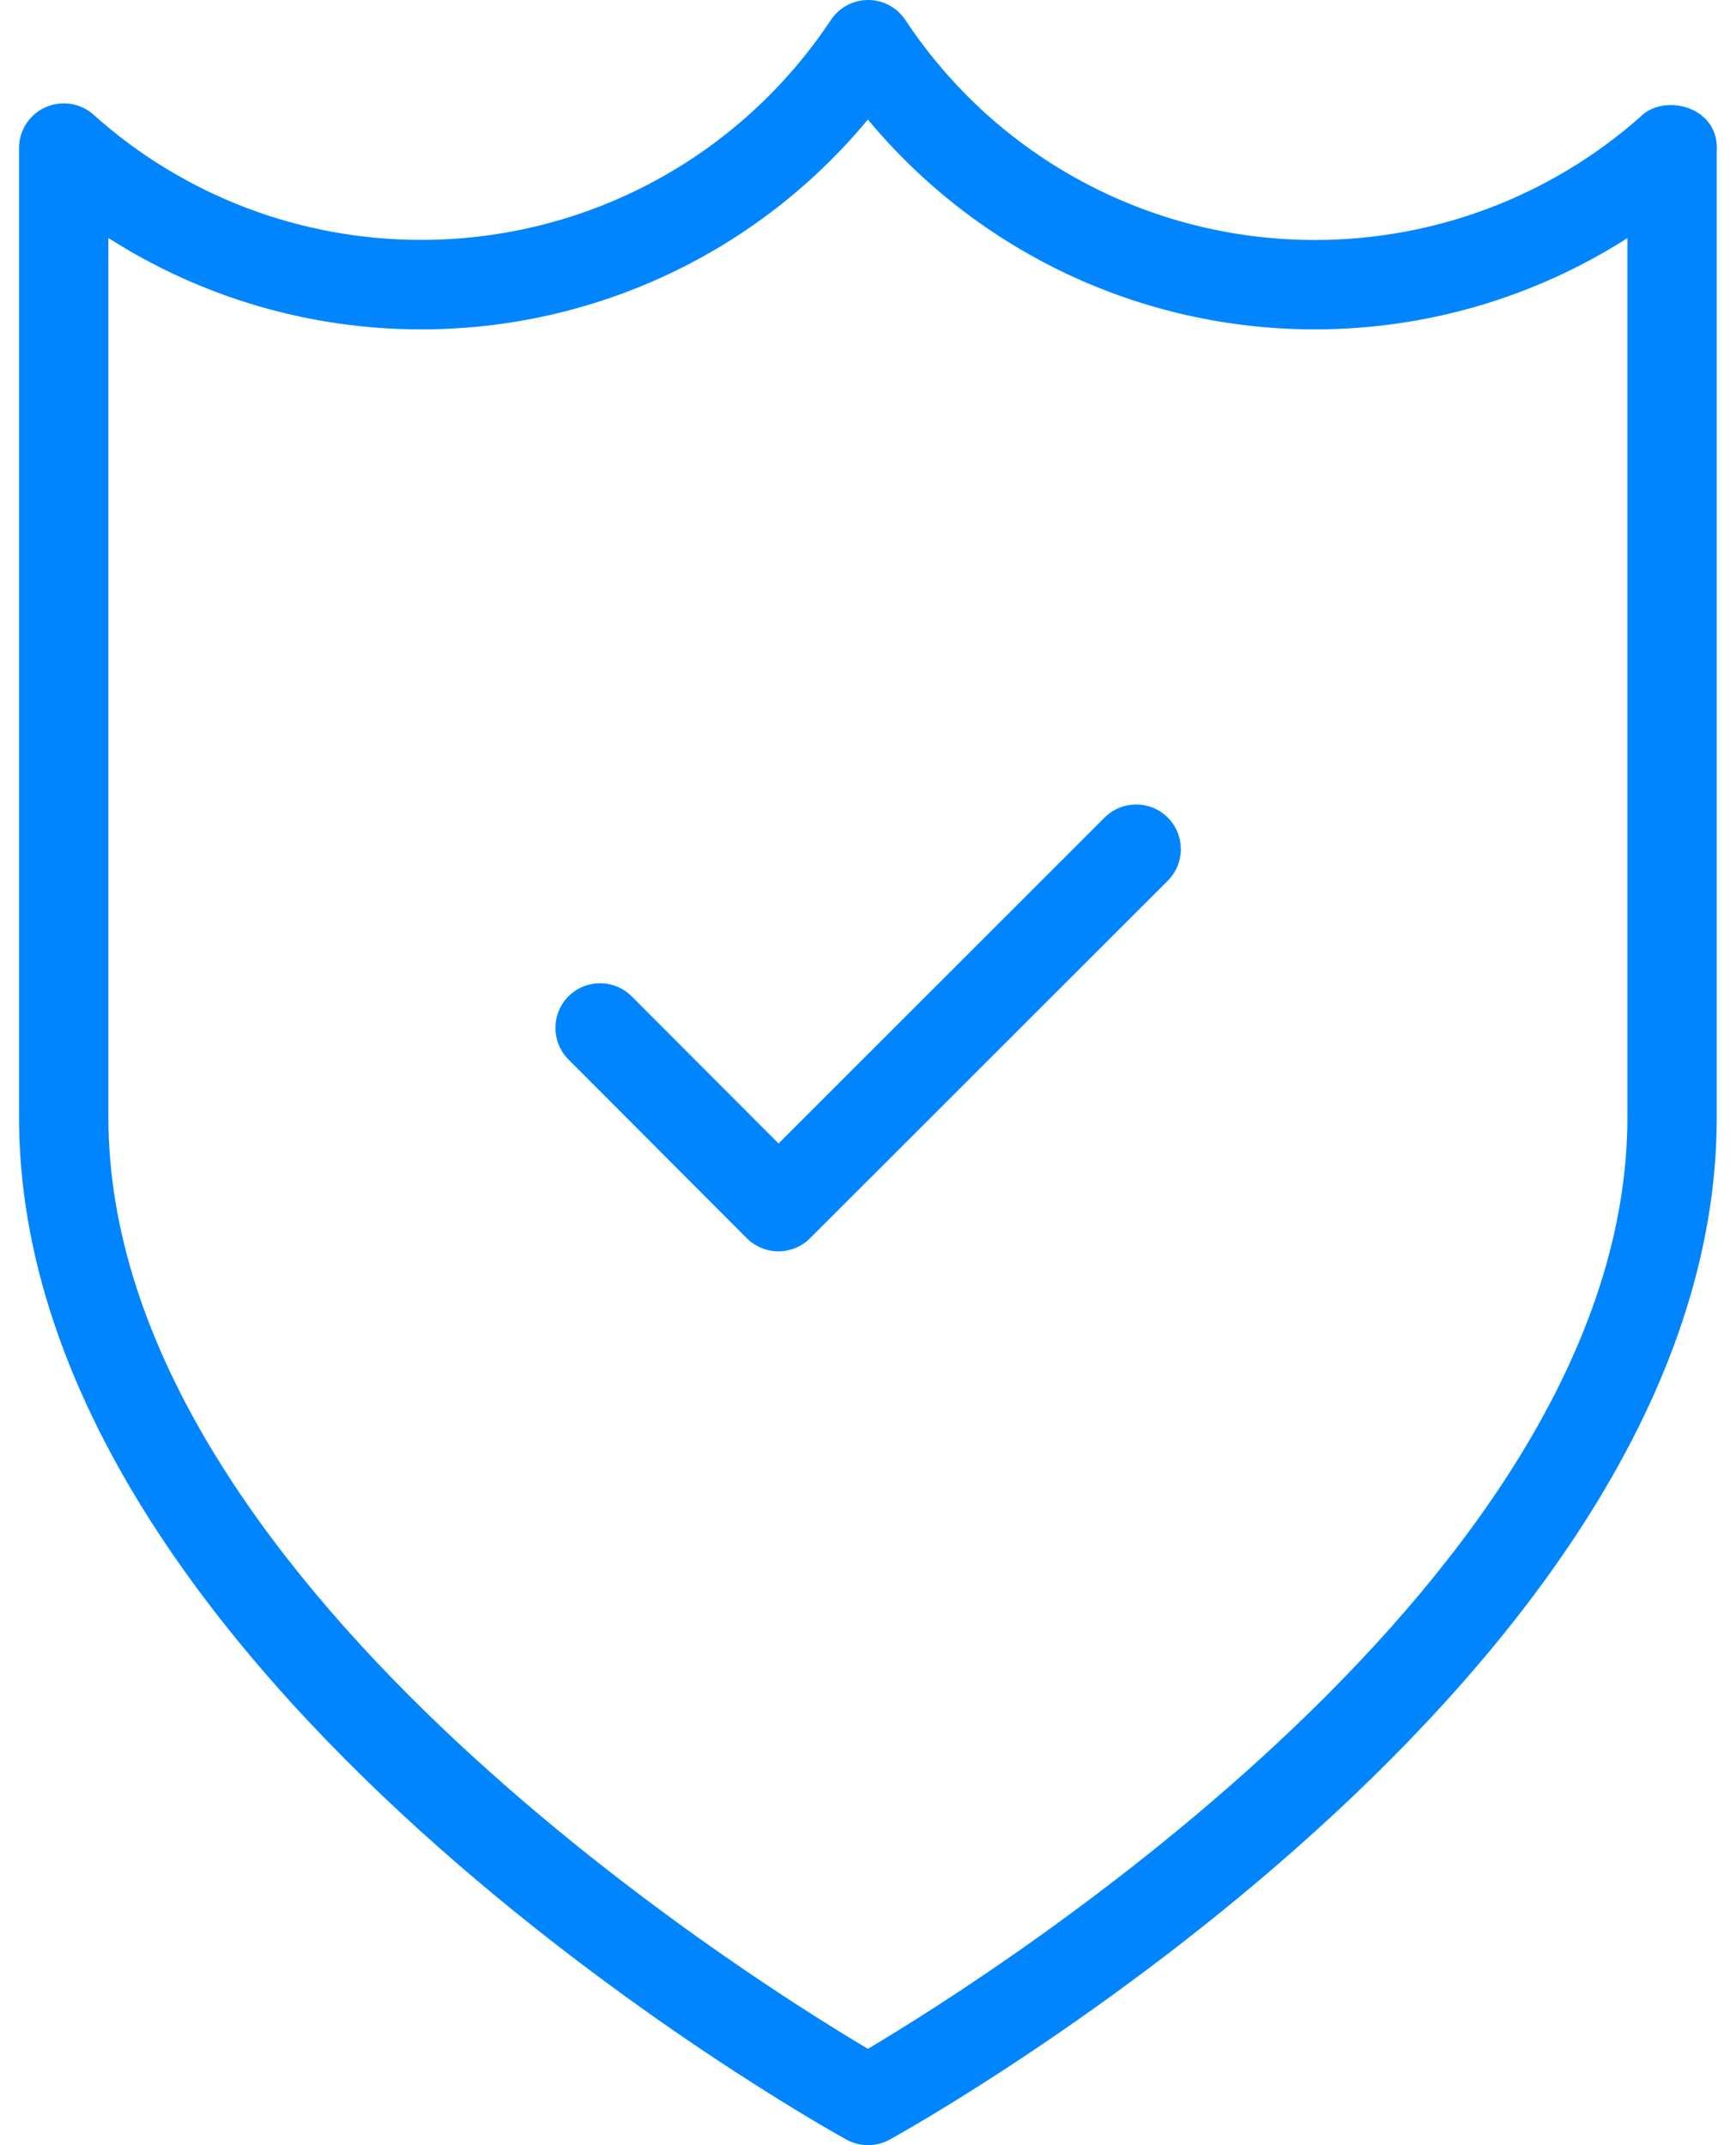
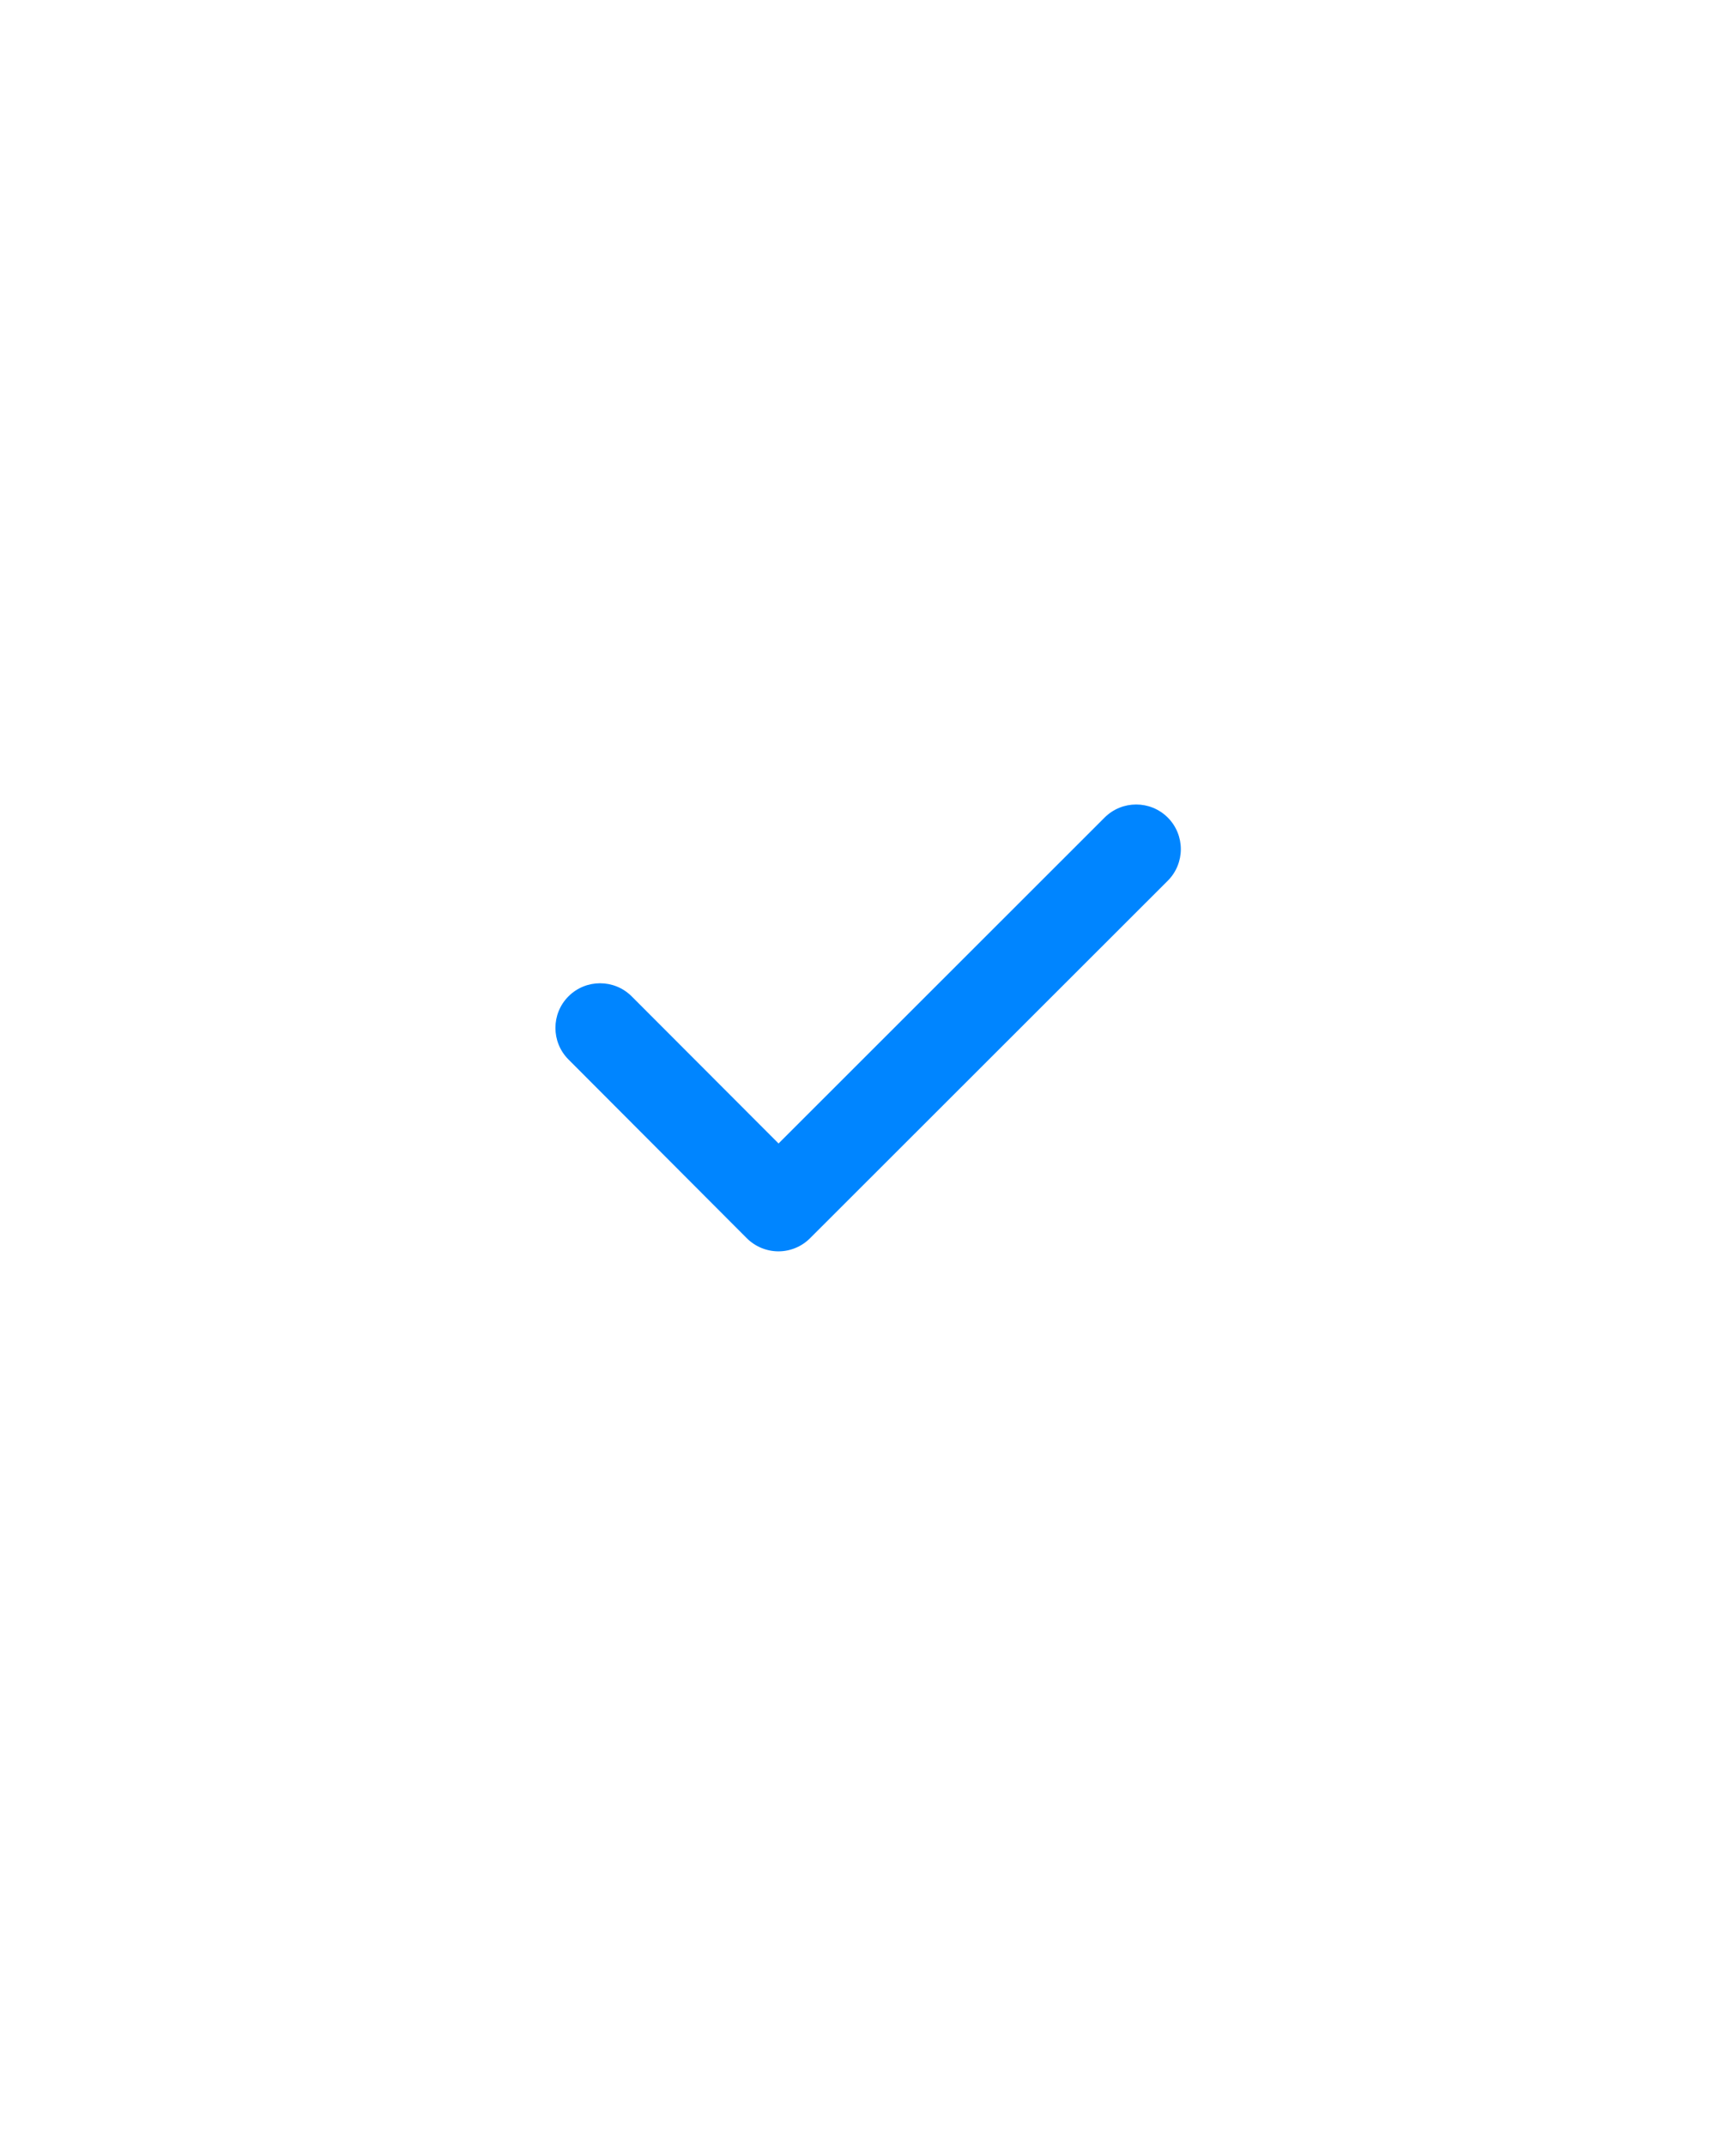
<svg xmlns="http://www.w3.org/2000/svg" width="34" height="42" viewBox="0 0 34 42" fill="none">
-   <path d="M33.569 2.587C33.349 2.013 32.502 1.887 32.113 2.3C30.354 3.848 28.099 4.699 25.752 4.699C22.518 4.699 19.518 3.089 17.732 0.392C17.569 0.147 17.296 0 17.002 0C16.71 0 16.435 0.147 16.274 0.39C14.482 3.087 11.482 4.697 8.248 4.697C5.875 4.697 3.597 3.827 1.833 2.247C1.576 2.016 1.208 1.96 0.891 2.1C0.576 2.24 0.373 2.553 0.373 2.898V21.873C0.373 32.8 15.913 41.524 16.575 41.89C16.706 41.963 16.853 42 16.998 42C17.144 42 17.291 41.963 17.422 41.893C18.083 41.527 33.623 32.802 33.623 21.877V2.977C33.634 2.845 33.616 2.713 33.569 2.587ZM31.873 21.875C31.873 30.83 19.468 38.647 16.998 40.114C14.527 38.647 2.123 30.838 2.123 21.875V4.66C3.942 5.822 6.061 6.449 8.248 6.449C11.659 6.449 14.849 4.932 16.998 2.34C19.151 4.933 22.341 6.449 25.752 6.449C27.938 6.449 30.057 5.822 31.873 4.662V21.875H31.873Z" fill="#0085FF" />
  <path d="M22.871 16.007C22.53 15.666 21.975 15.666 21.634 16.007L15.248 22.388L12.371 19.507C12.03 19.166 11.475 19.166 11.134 19.507C10.793 19.847 10.793 20.403 11.134 20.744L14.627 24.244C14.791 24.407 15.014 24.5 15.246 24.5C15.479 24.5 15.701 24.407 15.864 24.244L22.871 17.244C23.212 16.903 23.212 16.348 22.871 16.007Z" fill="#0085FF" />
</svg>